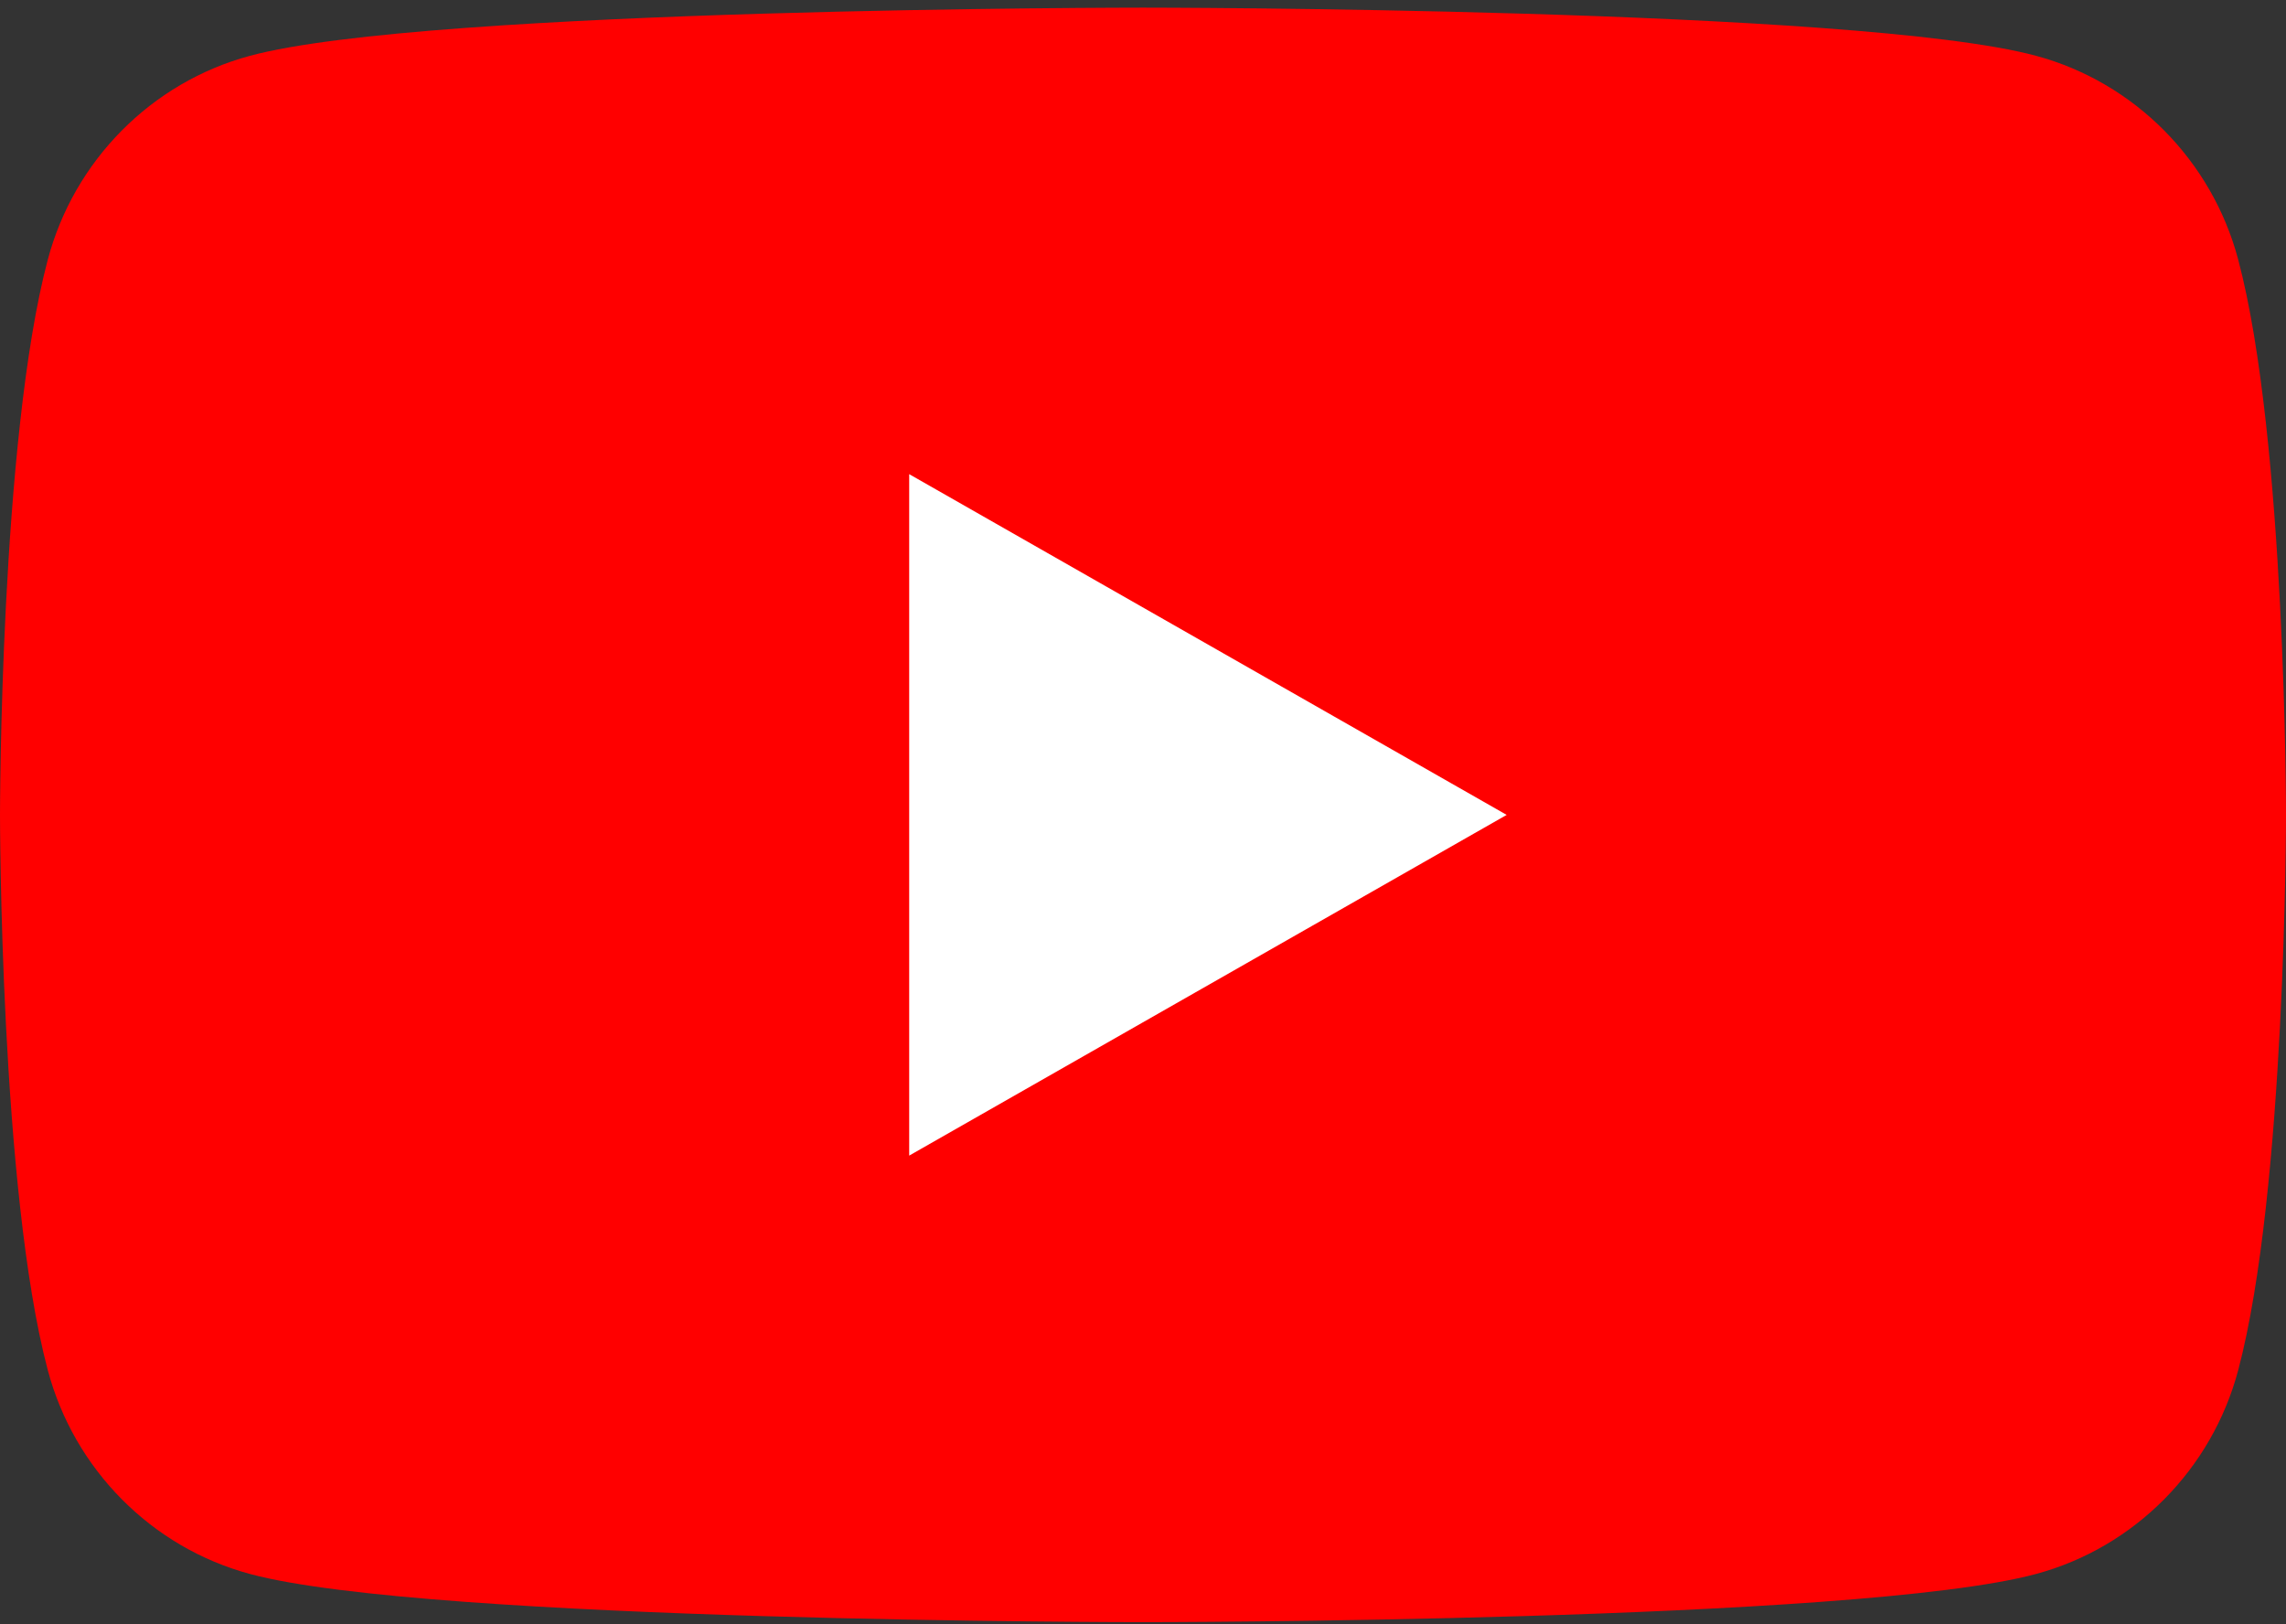
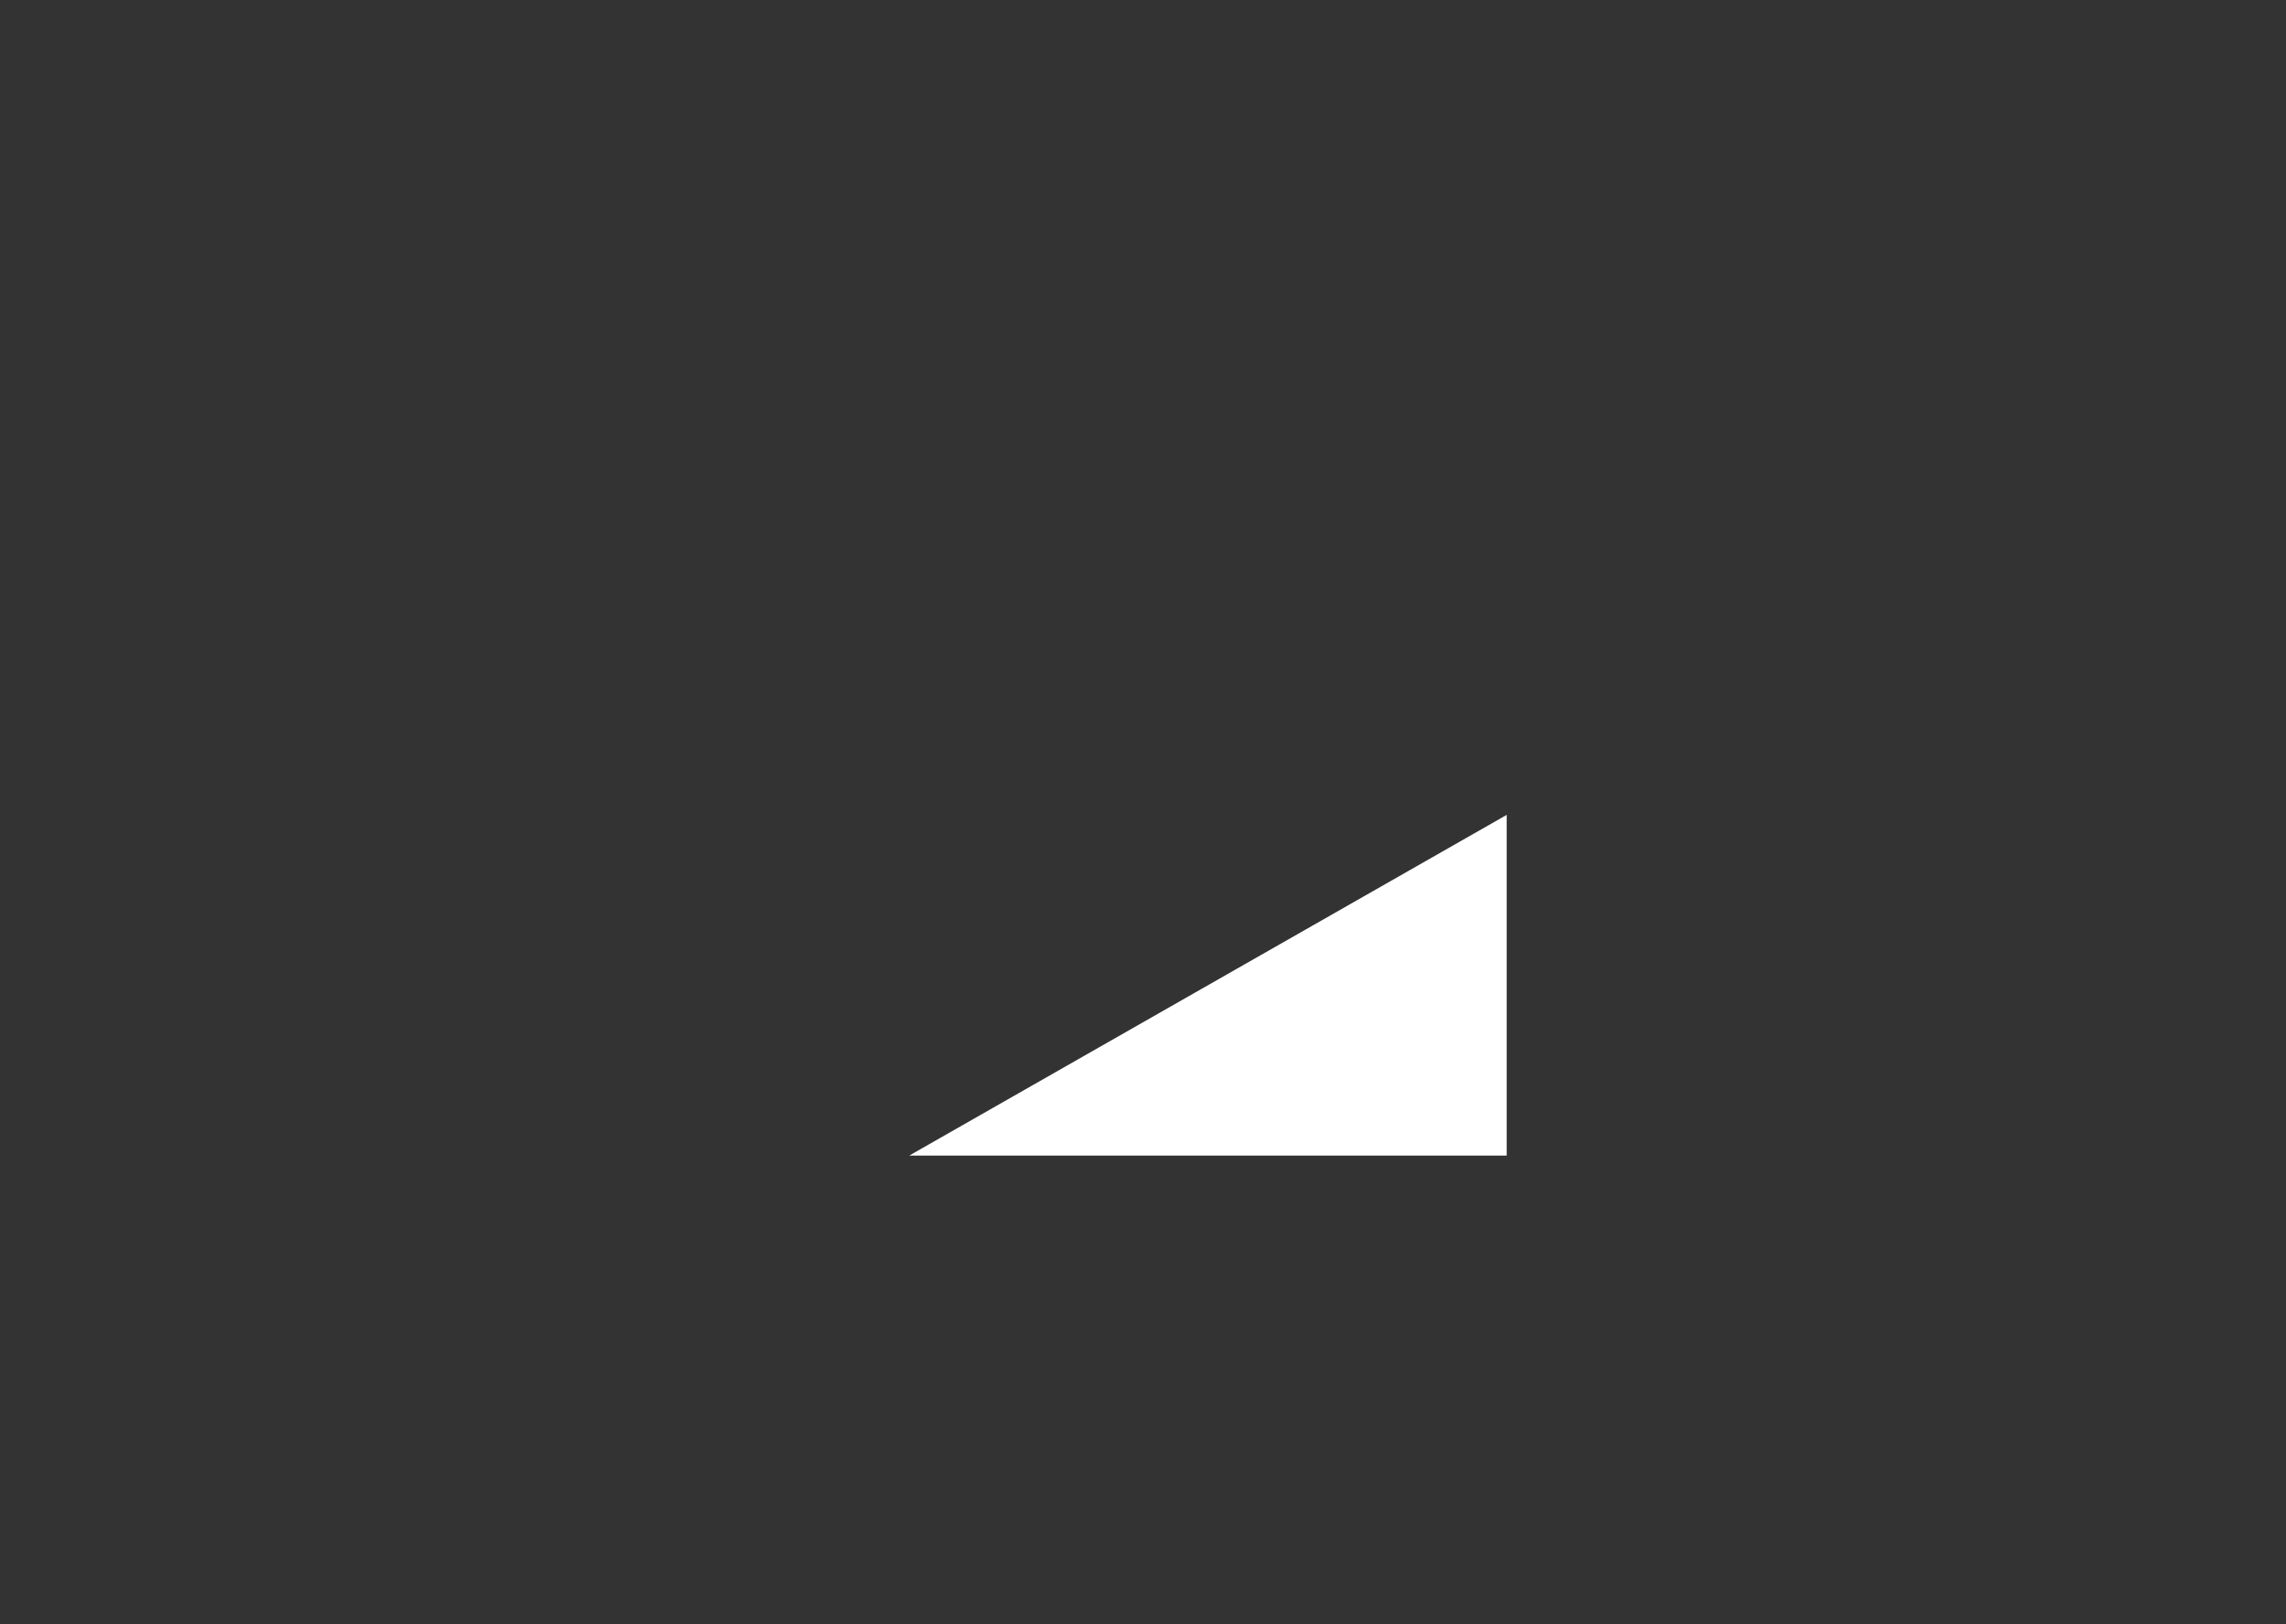
<svg xmlns="http://www.w3.org/2000/svg" width="152" height="108" viewBox="0 0 152 108" fill="none">
  <rect x="0" y="0" width="152" height="108" fill="#333333" stroke="none" />
-   <path d="M148.824 17.27C147.076 10.672 141.925 5.476 135.385 3.712C123.532 0.508 76 0.508 76 0.508C76 0.508 28.468 0.508 16.615 3.712C10.075 5.476 4.924 10.672 3.176 17.27C0 29.23 0 54.182 0 54.182C0 54.182 0 79.135 3.176 91.095C4.924 97.693 10.075 102.889 16.615 104.653C28.468 107.857 76 107.857 76 107.857C76 107.857 123.532 107.857 135.385 104.653C141.925 102.889 147.076 97.693 148.824 91.095C152 79.135 152 54.182 152 54.182C152 54.182 152 29.23 148.824 17.27Z" fill="#FF0000" />
-   <path d="M60.454 76.837L100.181 54.183L60.454 31.527V76.837Z" fill="white" />
+   <path d="M60.454 76.837L100.181 54.183V76.837Z" fill="white" />
</svg>